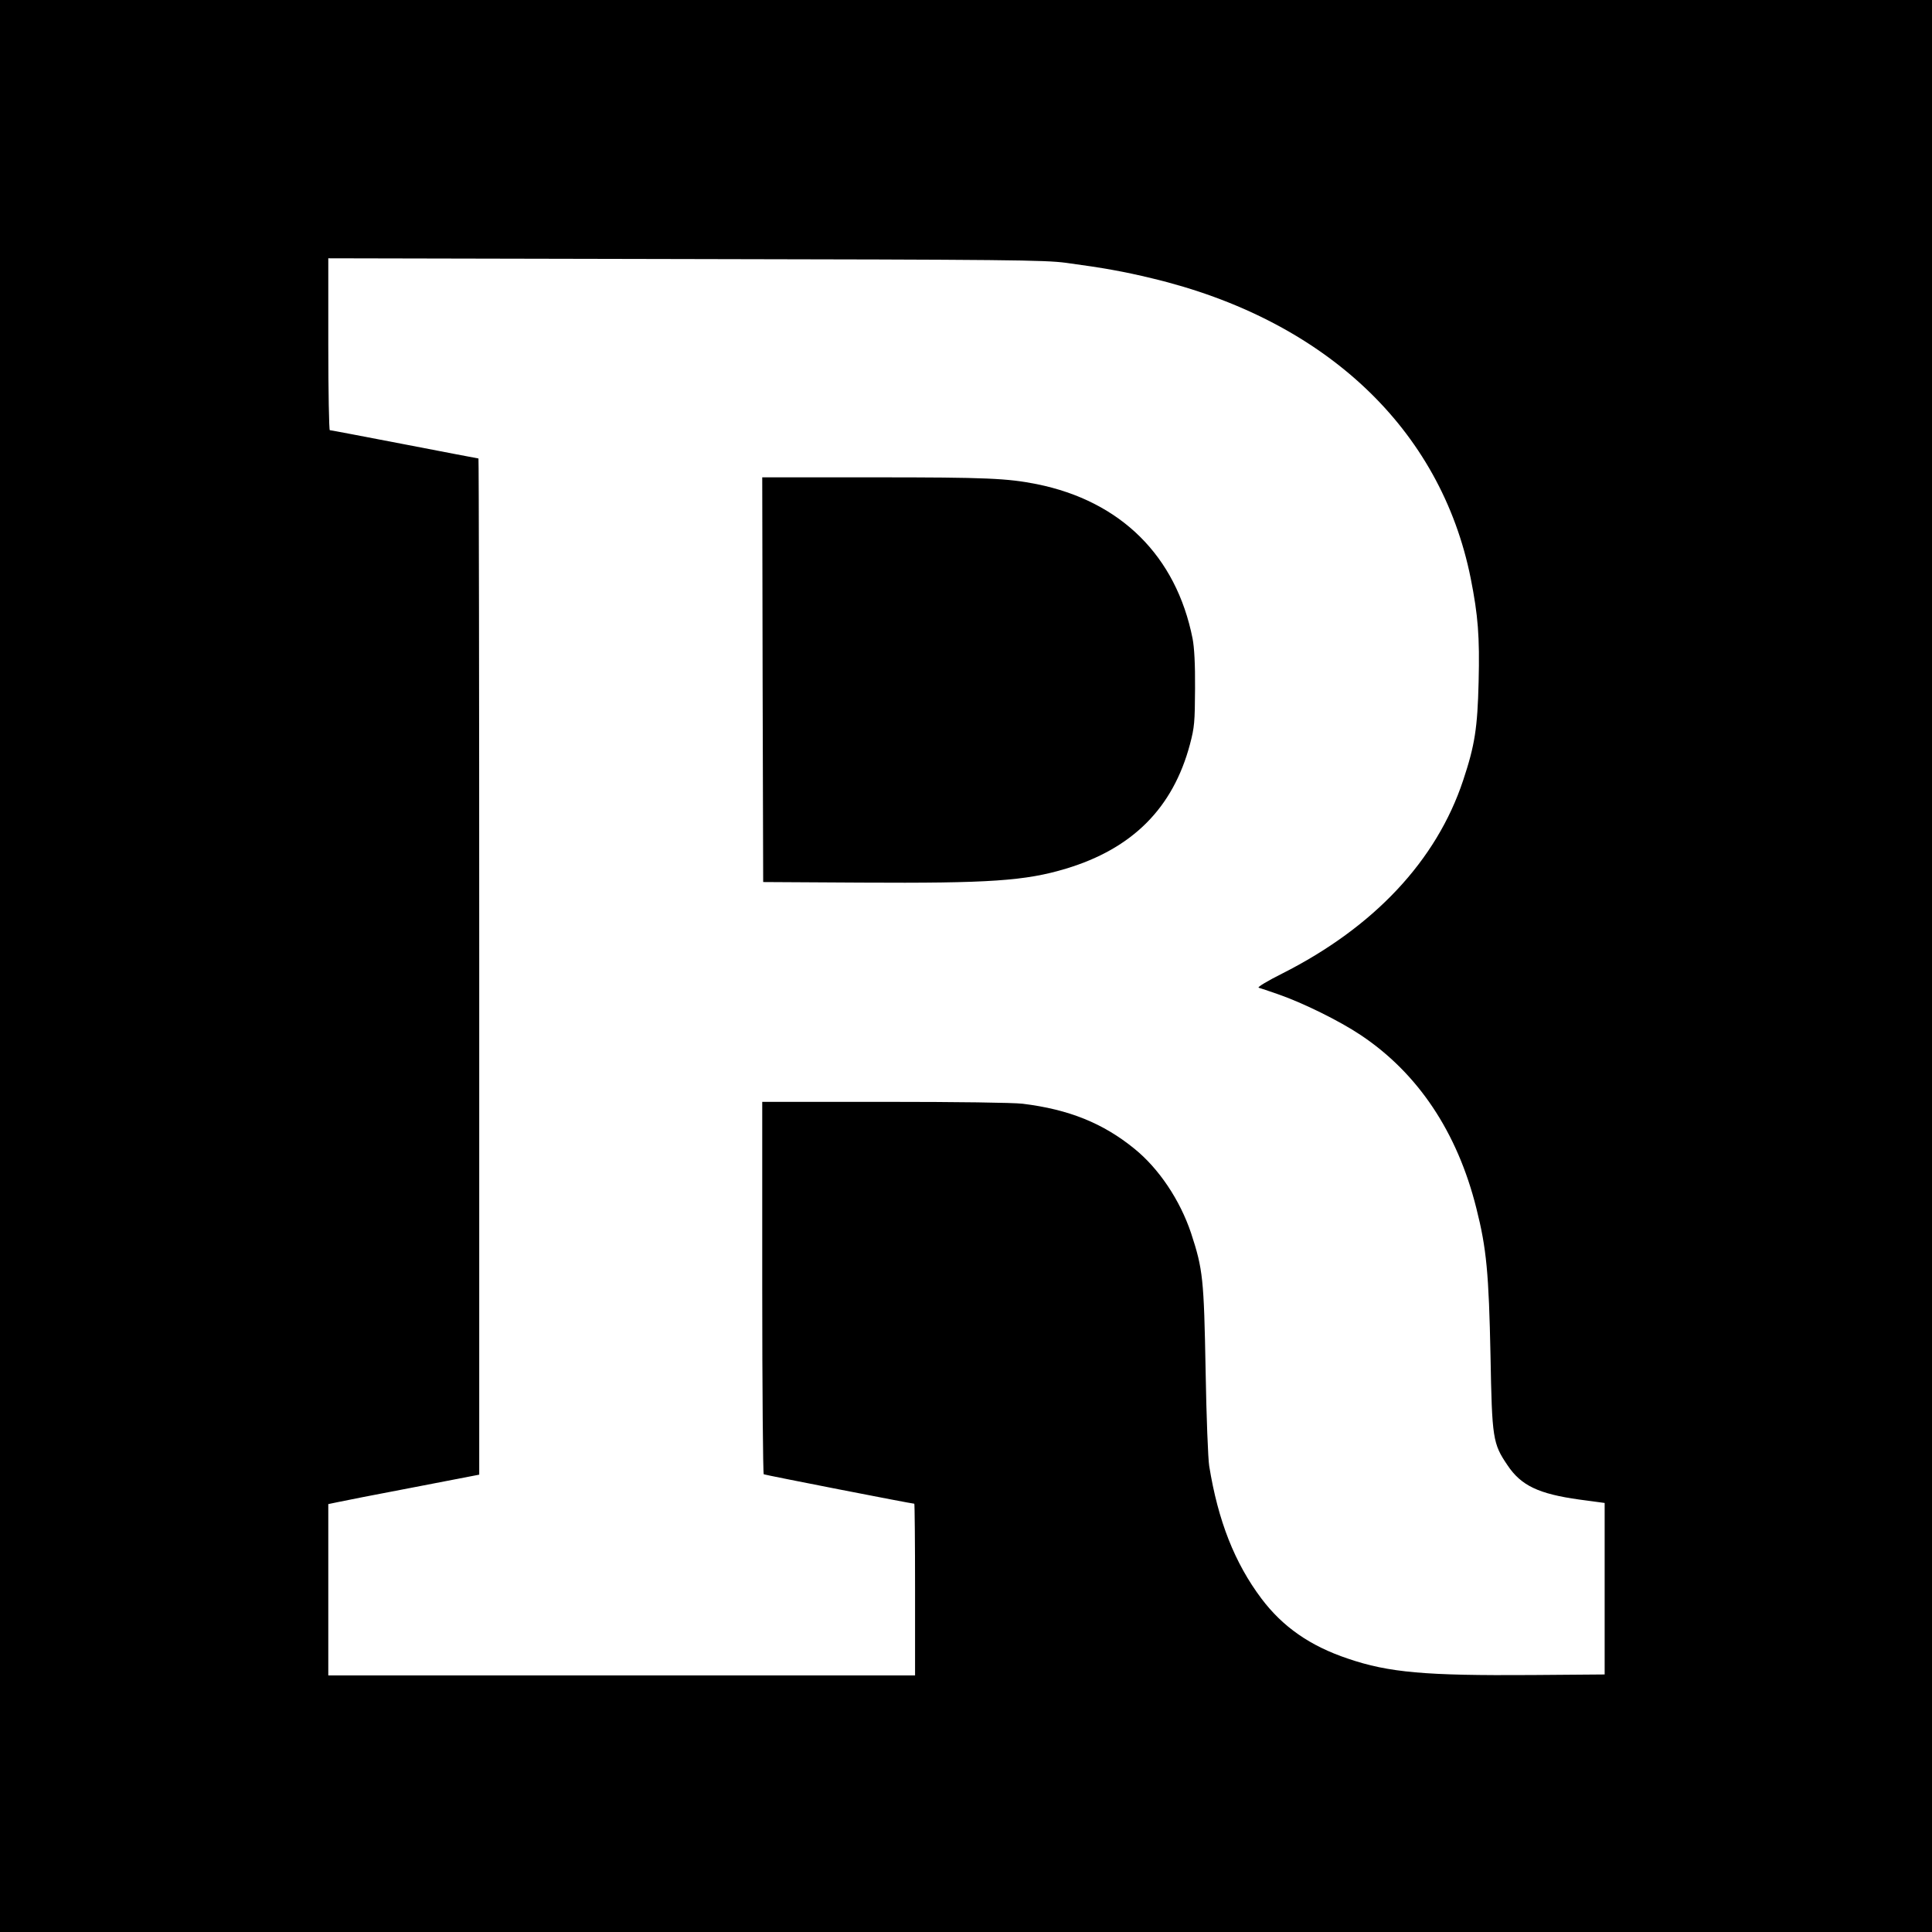
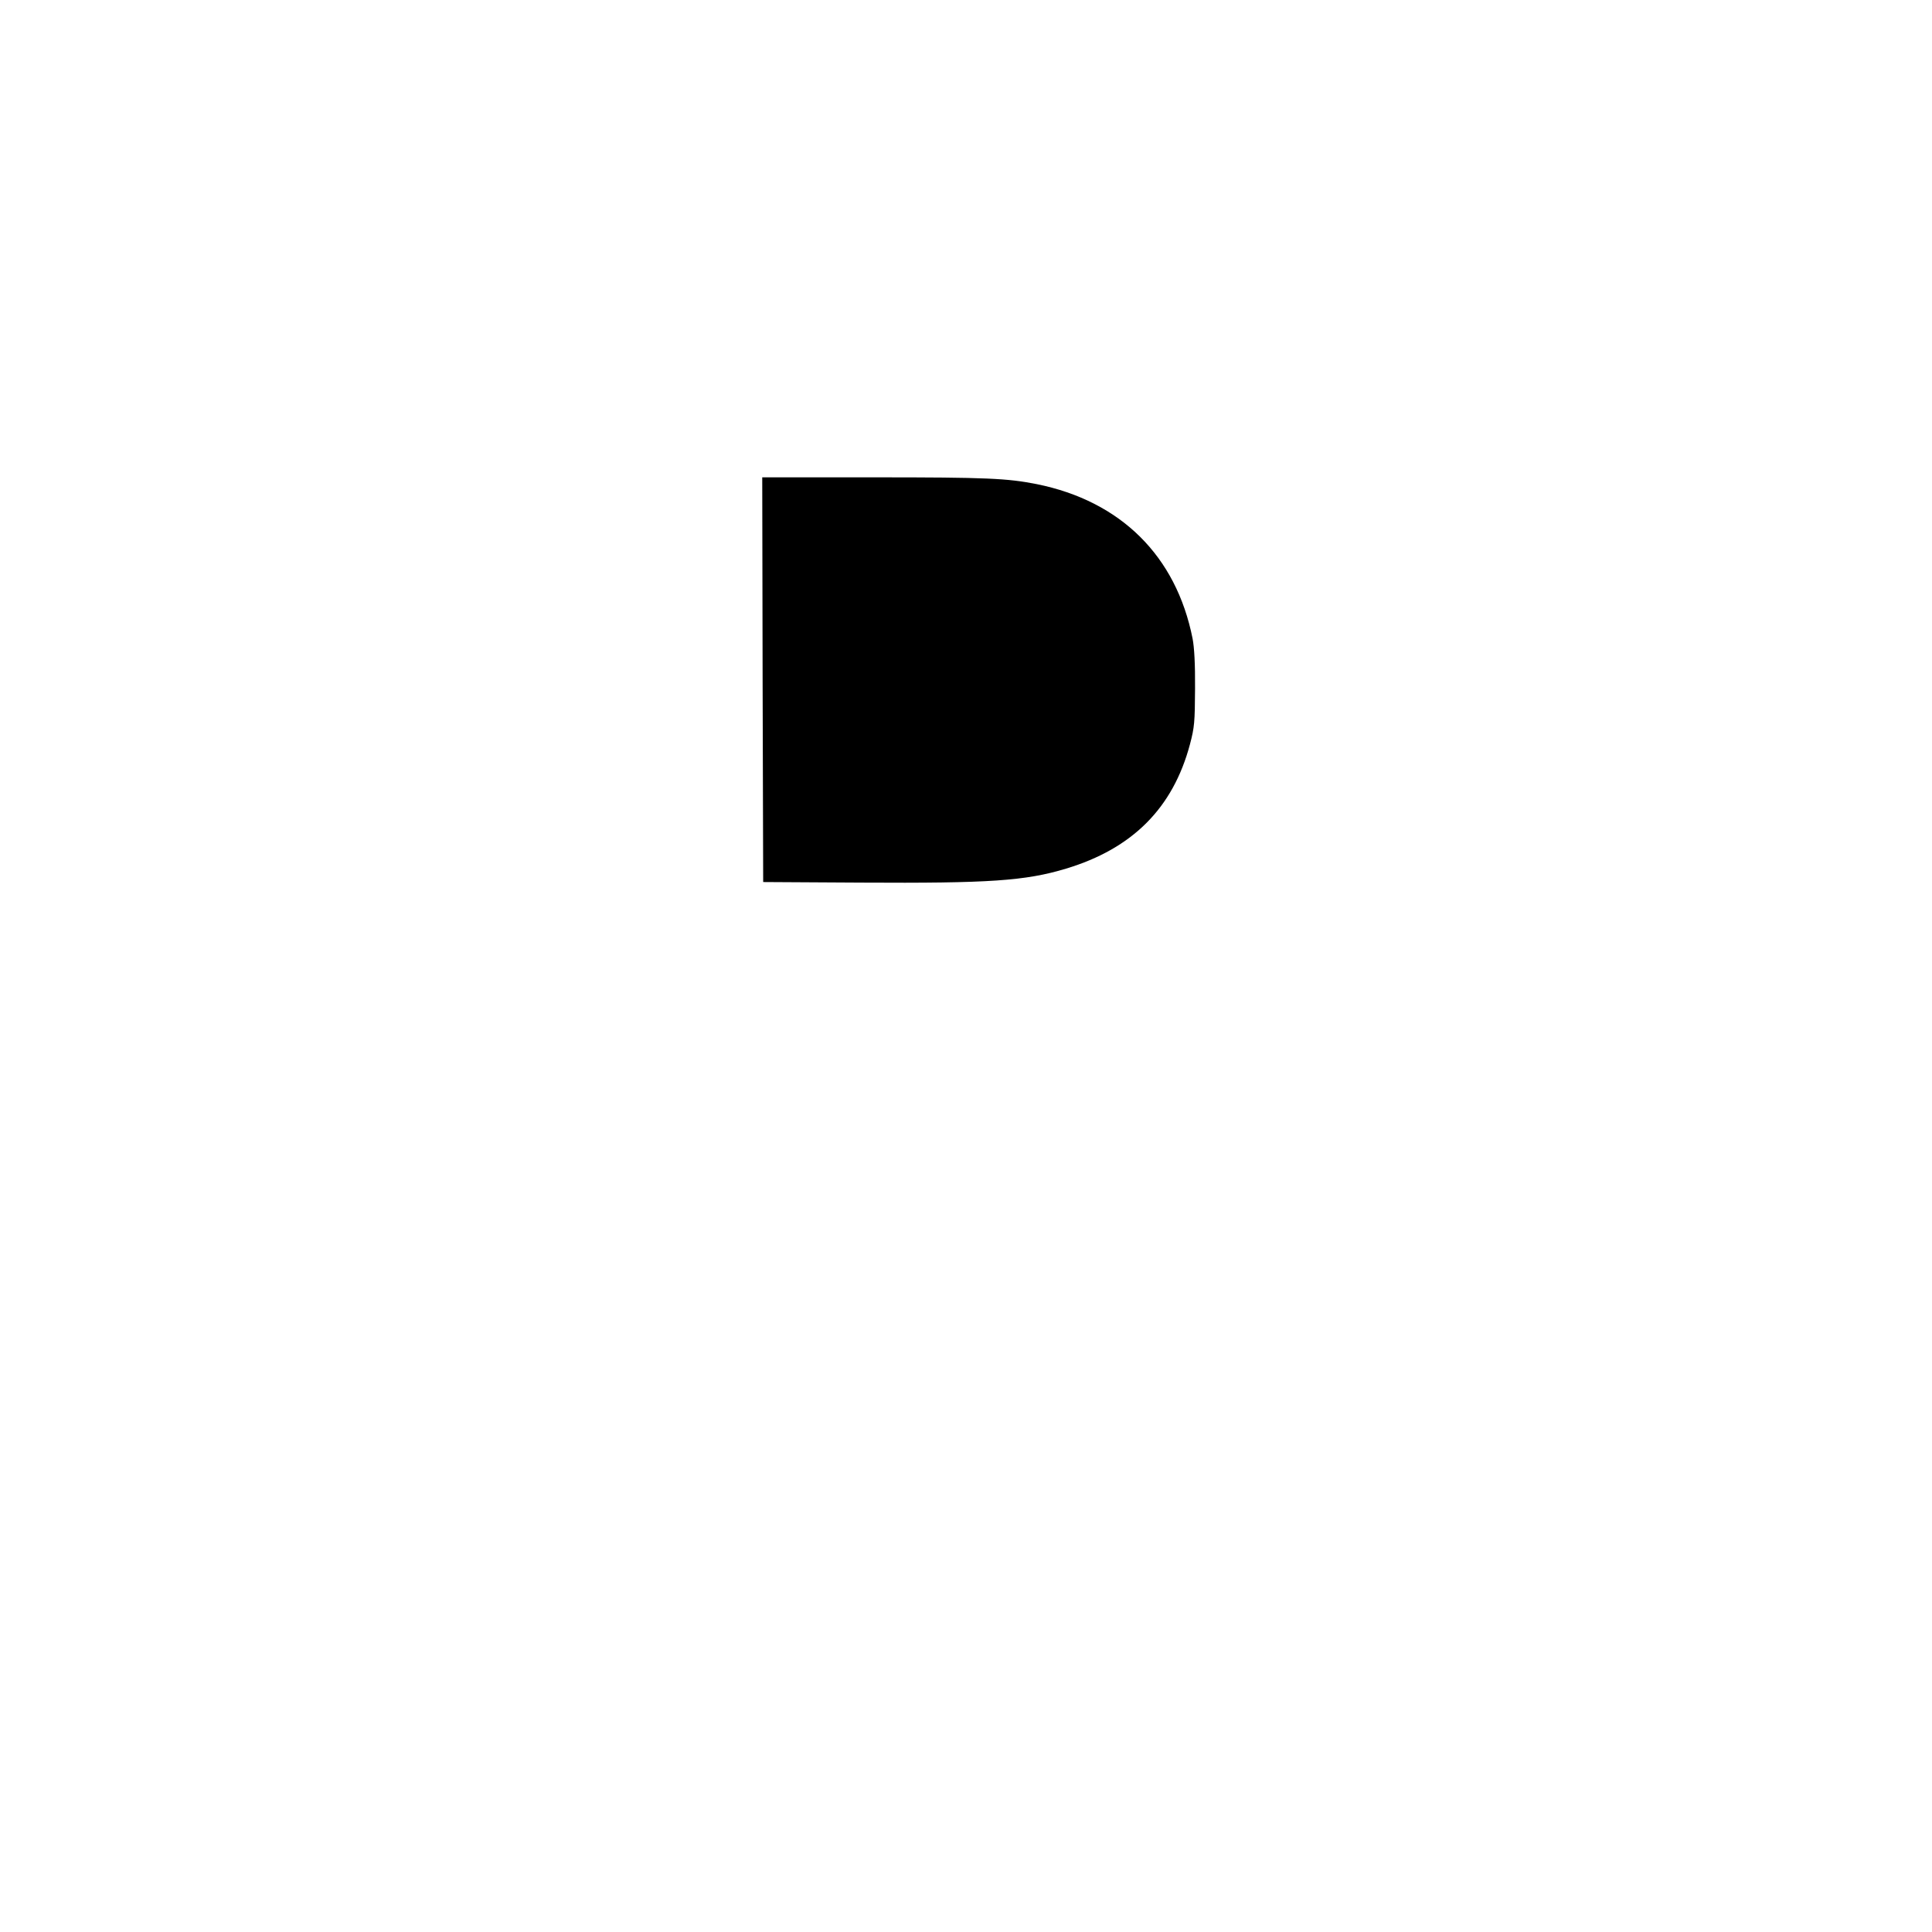
<svg xmlns="http://www.w3.org/2000/svg" version="1.0" width="1024pt" height="1024pt" viewBox="0 0 1024 1024" preserveAspectRatio="xMidYMid meet">
  <g transform="translate(0,1024) scale(0.1,-0.1)" fill="#000000" stroke="none">
-     <path d="M0 5120 l0 -5120 5120 0 5120 0 0 5120 0 5120 -5120 0 -5120 0 0 -5120z m5650 3727 c200 -27 306 -46 455 -82 917 -219 1531 -797 1690 -1590 39 -197 48 -308 42 -549 -6 -245 -20 -336 -82 -522 -141 -425 -472 -778 -959 -1024 -76 -38 -133 -72 -125 -75 8 -2 55 -18 104 -35 130 -45 325 -141 437 -216 303 -202 512 -514 613 -918 54 -213 66 -345 75 -781 8 -440 12 -466 90 -581 72 -108 165 -152 381 -182 l134 -18 0 -454 0 -455 -385 -3 c-565 -4 -759 13 -976 87 -200 67 -345 168 -458 318 -142 189 -230 412 -277 703 -6 36 -15 263 -19 505 -9 488 -14 537 -77 729 -59 176 -171 343 -301 448 -166 135 -347 208 -592 238 -51 6 -344 10 -732 10 l-648 0 0 -984 c0 -542 4 -987 8 -990 7 -4 784 -156 798 -156 2 0 4 -205 4 -455 l0 -455 -1555 0 -1555 0 0 454 0 454 48 10 c26 6 206 41 400 78 l352 68 0 2693 c0 1481 -2 2693 -4 2693 -3 0 -179 34 -392 75 -213 41 -391 75 -396 75 -4 0 -8 205 -8 455 l0 456 1893 -4 c1712 -3 1904 -5 2017 -20z" />
-     <path d="M4042 6638 l3 -1073 520 -3 c678 -4 870 9 1085 74 352 106 567 321 657 659 24 91 26 117 27 295 1 130 -4 218 -13 265 -87 439 -381 729 -826 819 -157 31 -266 36 -858 36 l-597 0 2 -1072z" />
+     <path d="M4042 6638 l3 -1073 520 -3 c678 -4 870 9 1085 74 352 106 567 321 657 659 24 91 26 117 27 295 1 130 -4 218 -13 265 -87 439 -381 729 -826 819 -157 31 -266 36 -858 36 l-597 0 2 -1072" />
  </g>
</svg>